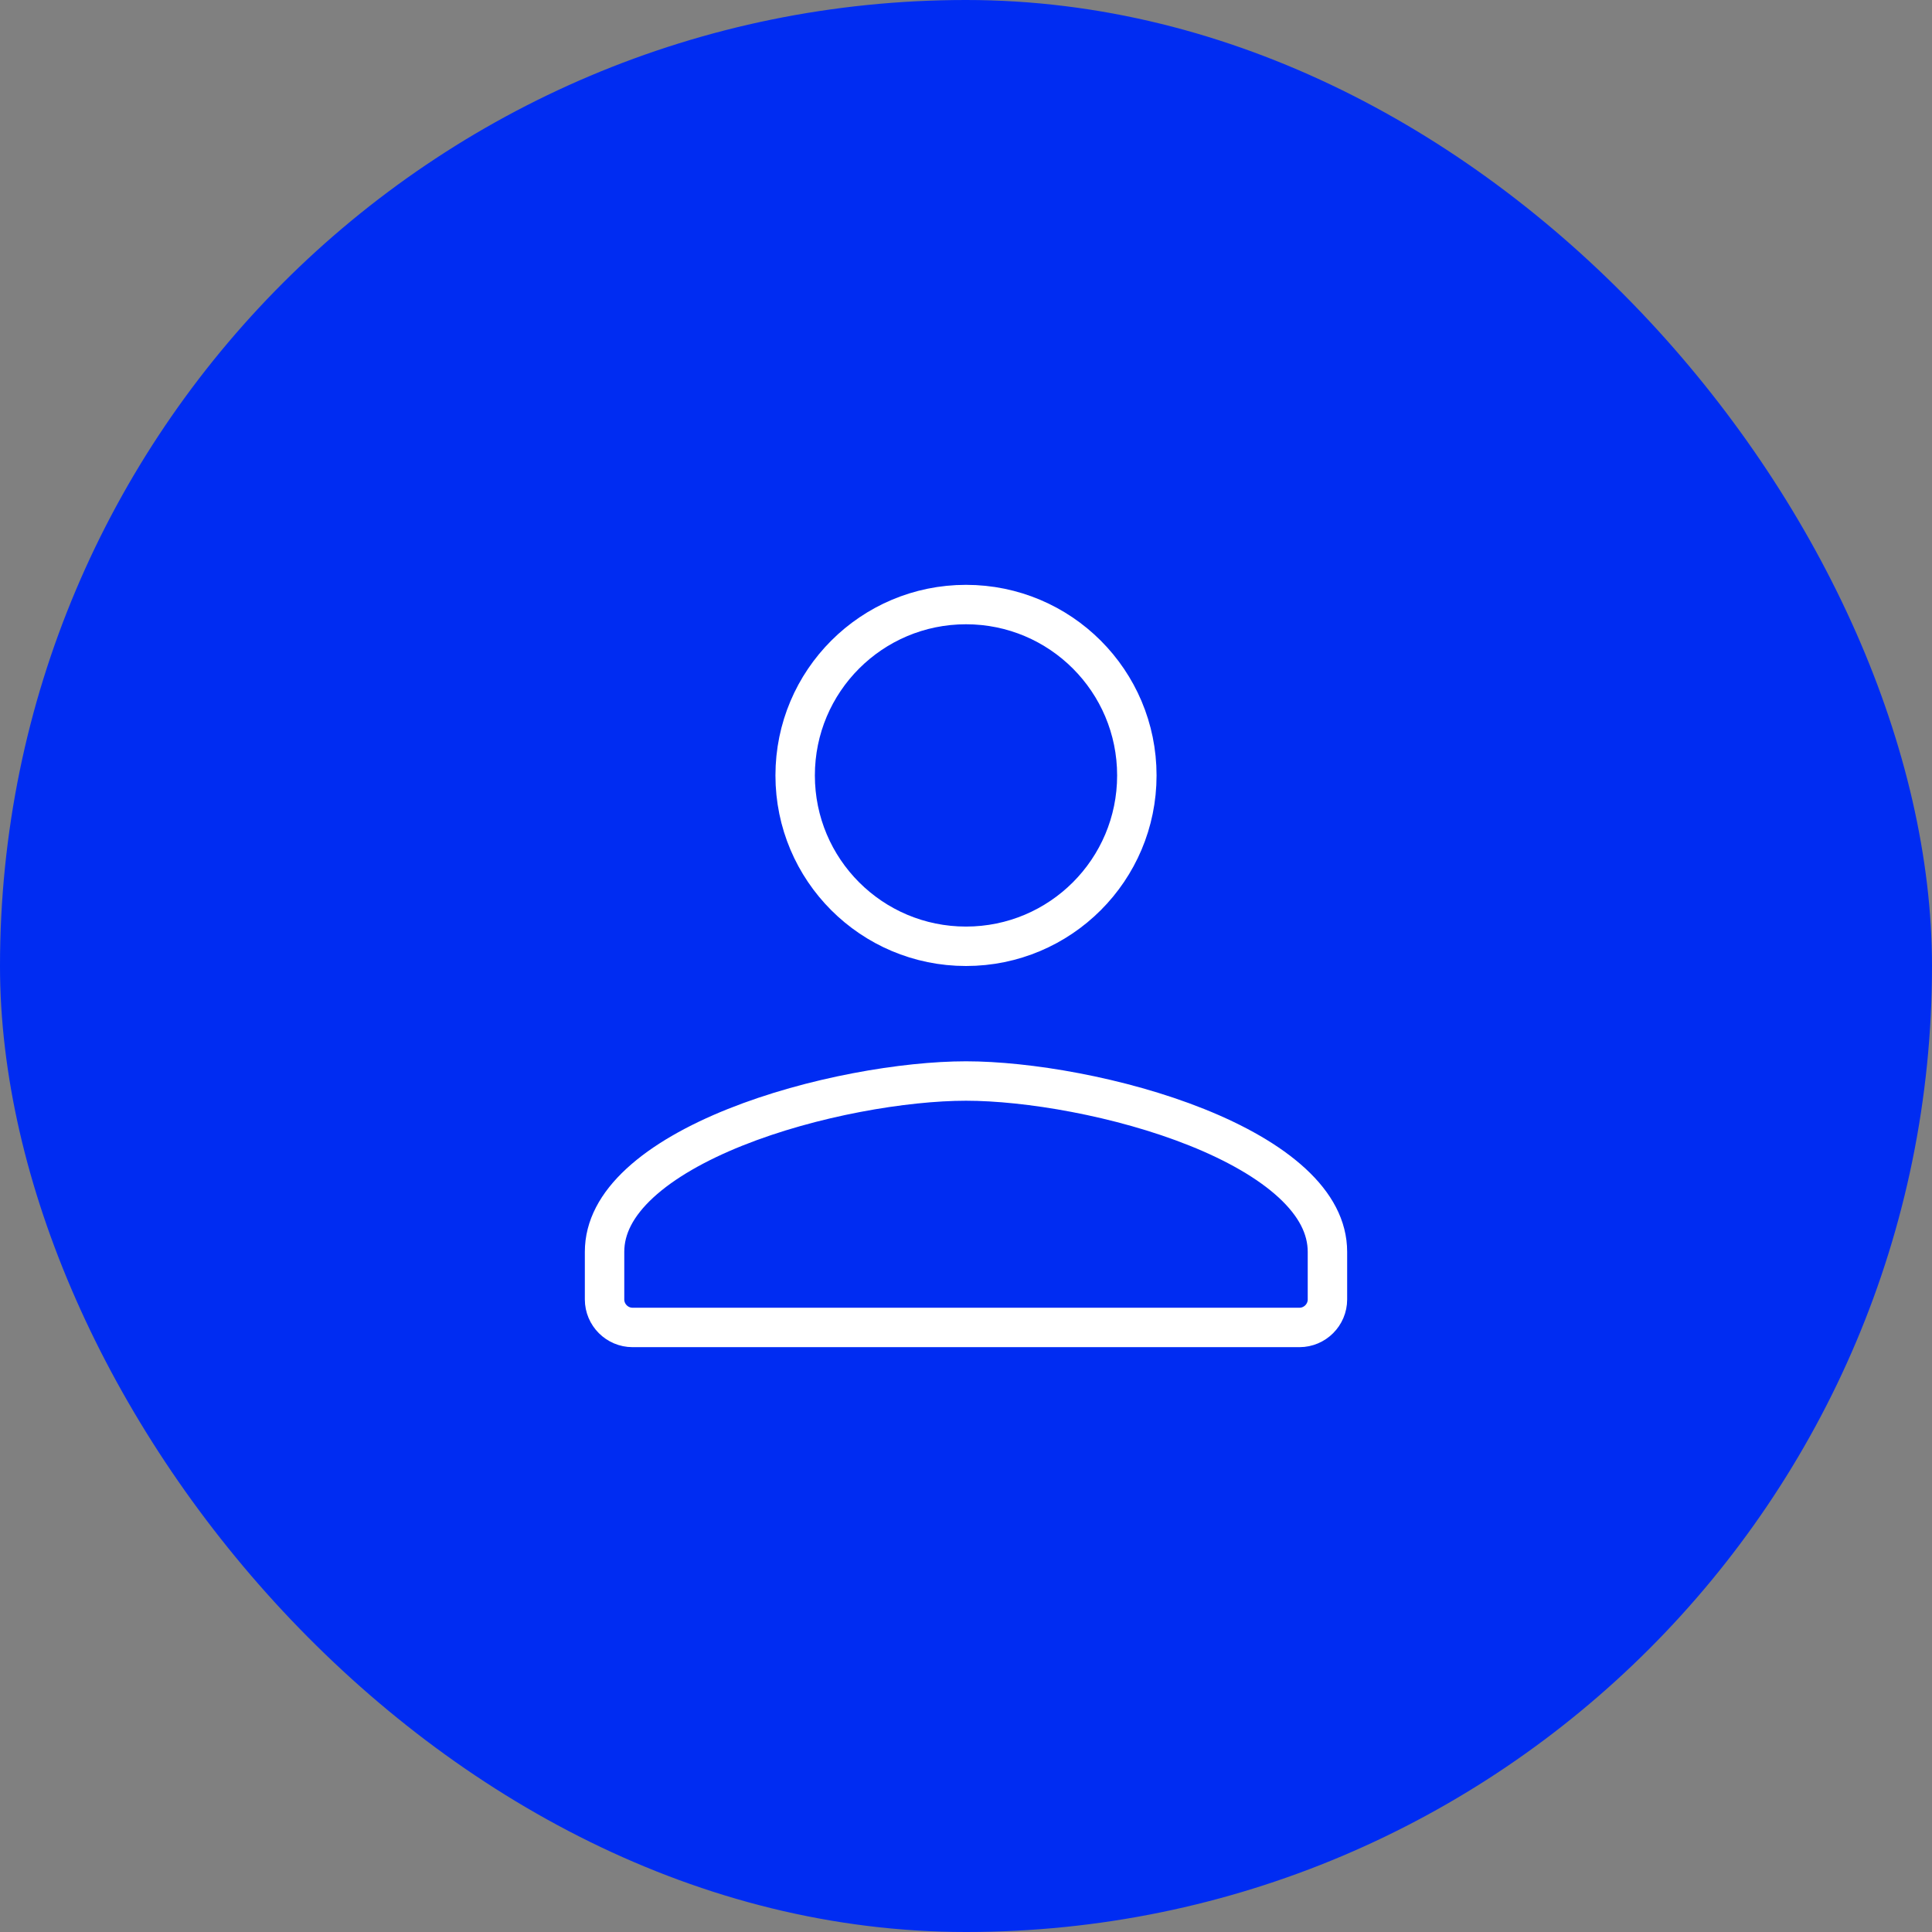
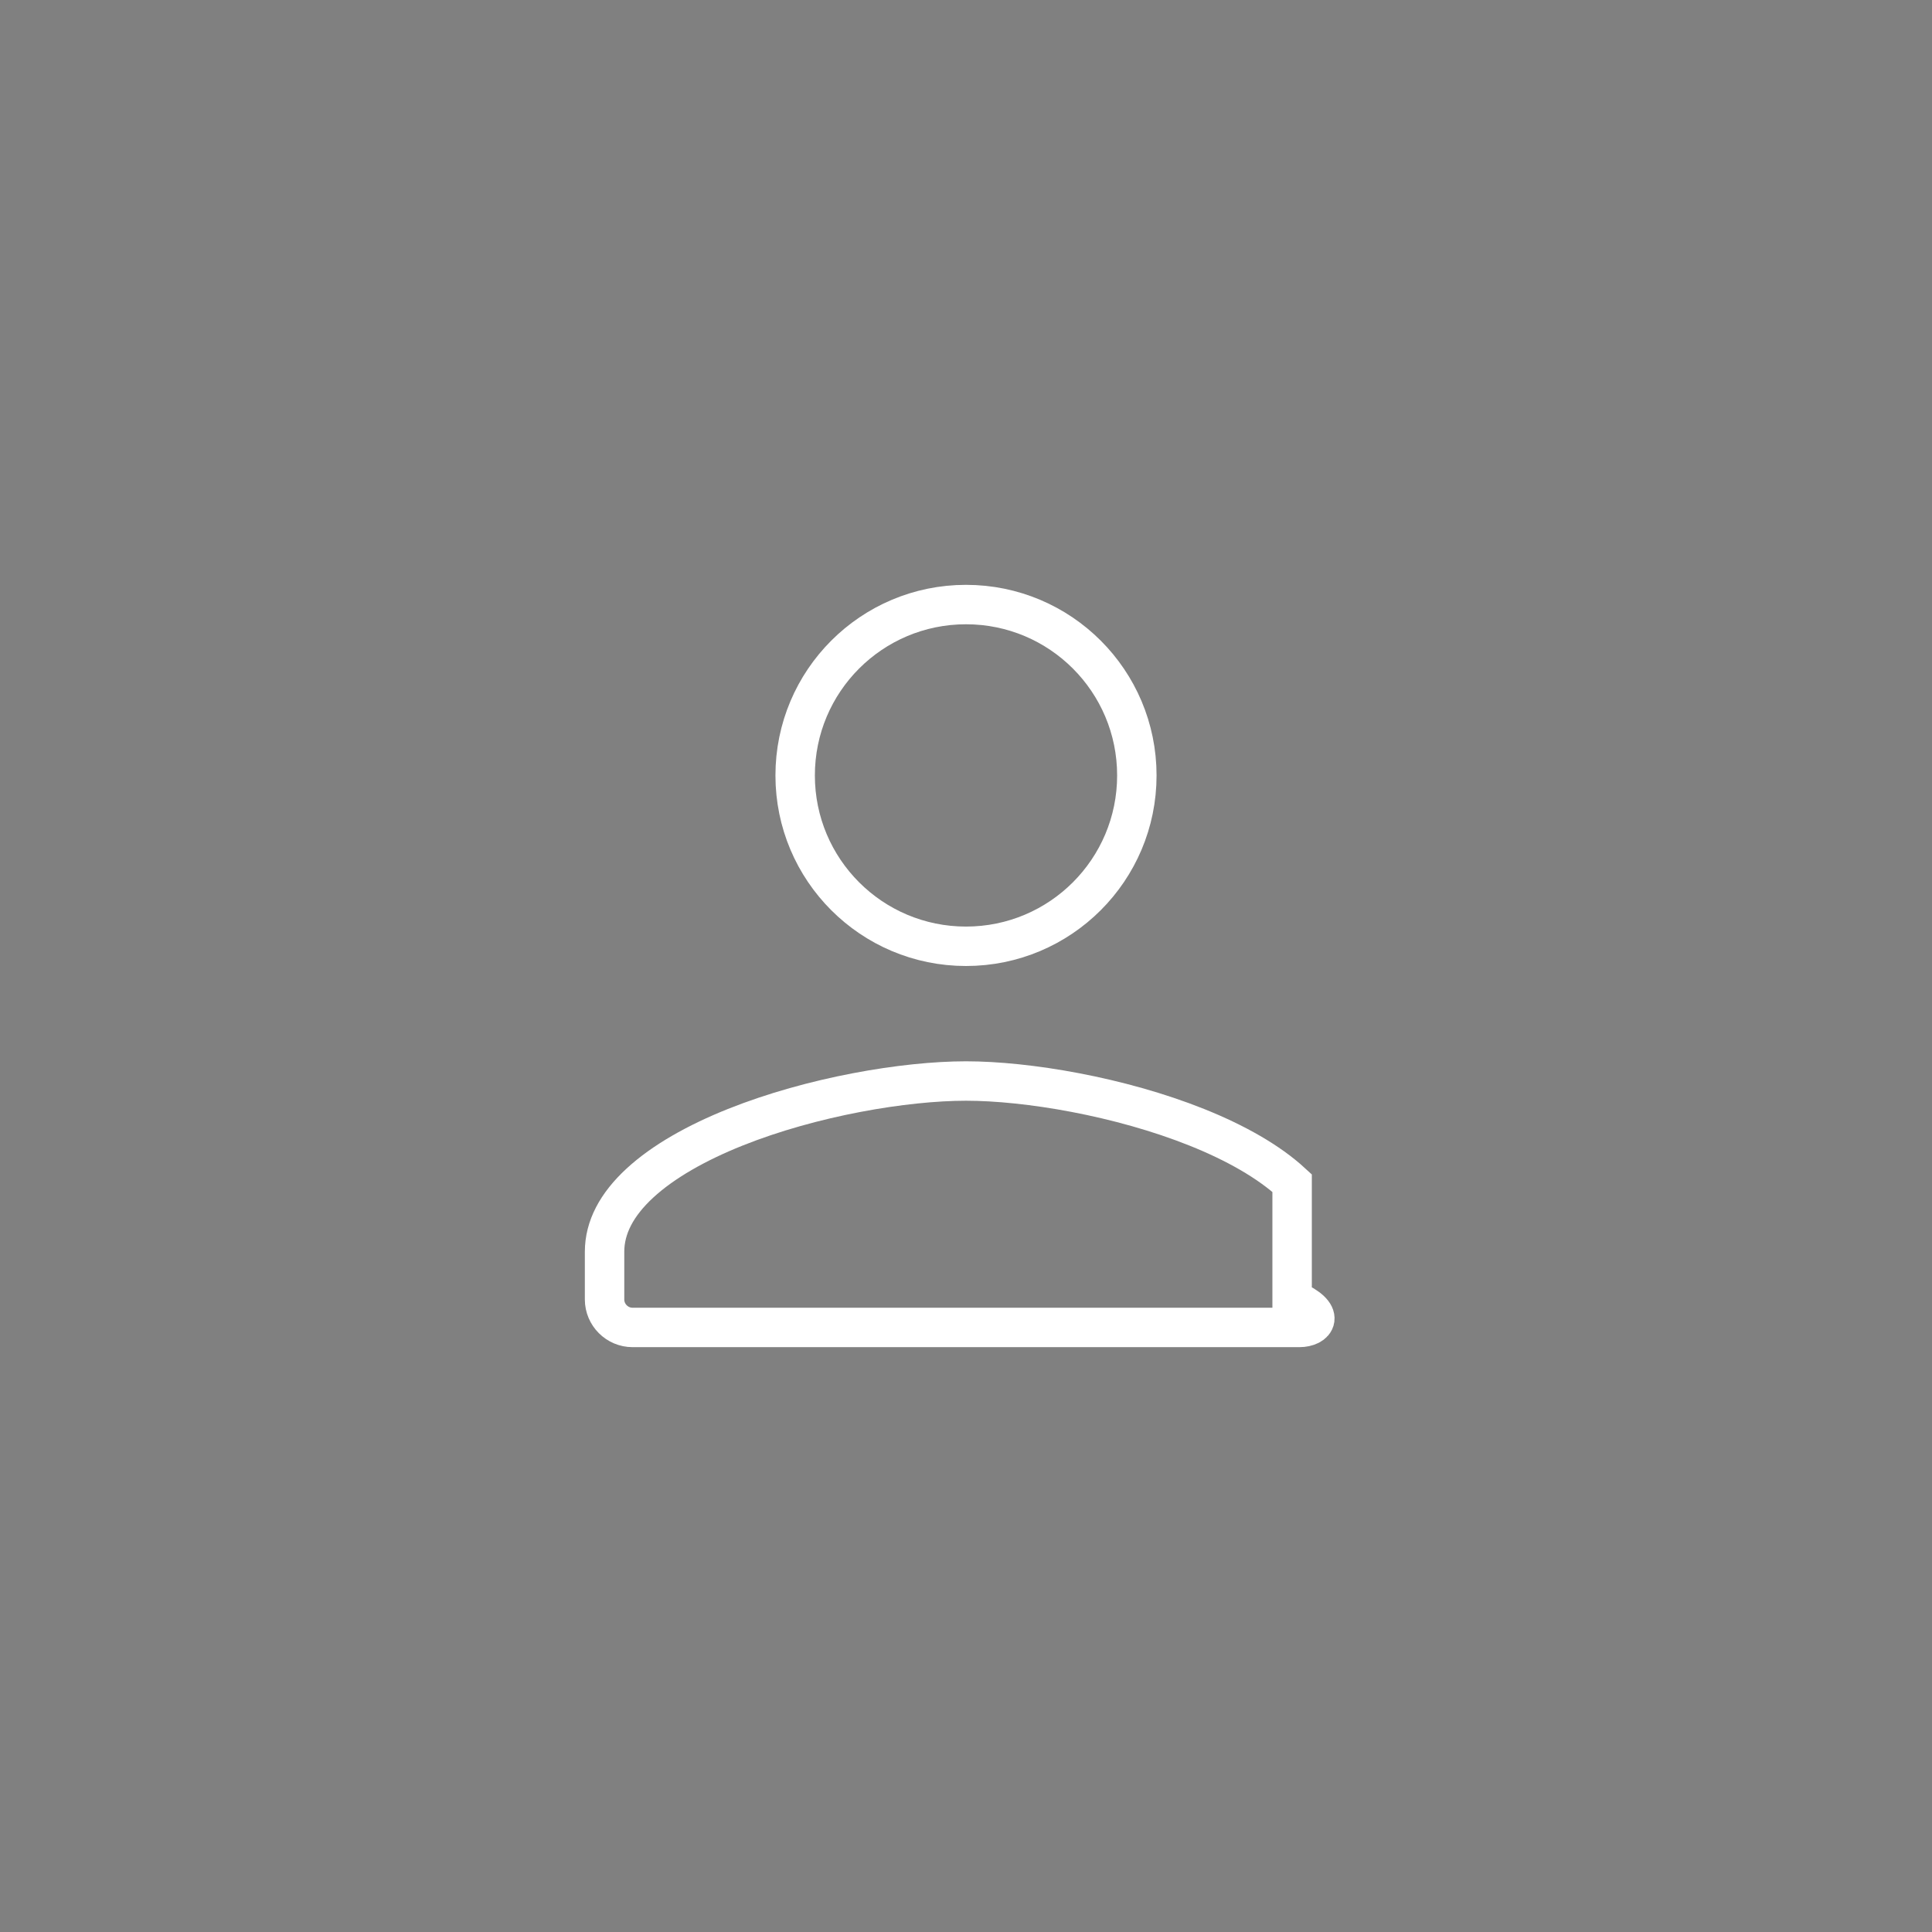
<svg xmlns="http://www.w3.org/2000/svg" width="49" height="49" viewBox="0 0 49 49" fill="none">
  <rect x="0" y="0" width="49" height="49" fill="#808080" stroke="none" />
-   <rect width="49" height="49" rx="24.5" fill="#002CF2" />
-   <path d="M28.833 19.667C28.833 22.061 26.894 24 24.5 24C22.106 24 20.167 22.061 20.167 19.667C20.167 17.272 22.106 15.333 24.5 15.333C26.894 15.333 28.833 17.272 28.833 19.667ZM15.333 31.75C15.333 31.13 15.64 30.55 16.229 30.006C16.822 29.459 17.667 28.983 18.643 28.592C20.596 27.81 22.949 27.417 24.5 27.417C26.051 27.417 28.404 27.81 30.357 28.592C31.333 28.983 32.178 29.459 32.771 30.006C33.36 30.55 33.667 31.13 33.667 31.75V32.958C33.667 33.347 33.347 33.667 32.958 33.667H16.042C15.653 33.667 15.333 33.347 15.333 32.958V31.75Z" stroke="white" />
+   <path d="M28.833 19.667C28.833 22.061 26.894 24 24.5 24C22.106 24 20.167 22.061 20.167 19.667C20.167 17.272 22.106 15.333 24.5 15.333C26.894 15.333 28.833 17.272 28.833 19.667ZM15.333 31.75C15.333 31.13 15.64 30.55 16.229 30.006C16.822 29.459 17.667 28.983 18.643 28.592C20.596 27.81 22.949 27.417 24.5 27.417C26.051 27.417 28.404 27.81 30.357 28.592C31.333 28.983 32.178 29.459 32.771 30.006V32.958C33.667 33.347 33.347 33.667 32.958 33.667H16.042C15.653 33.667 15.333 33.347 15.333 32.958V31.75Z" stroke="white" />
</svg>